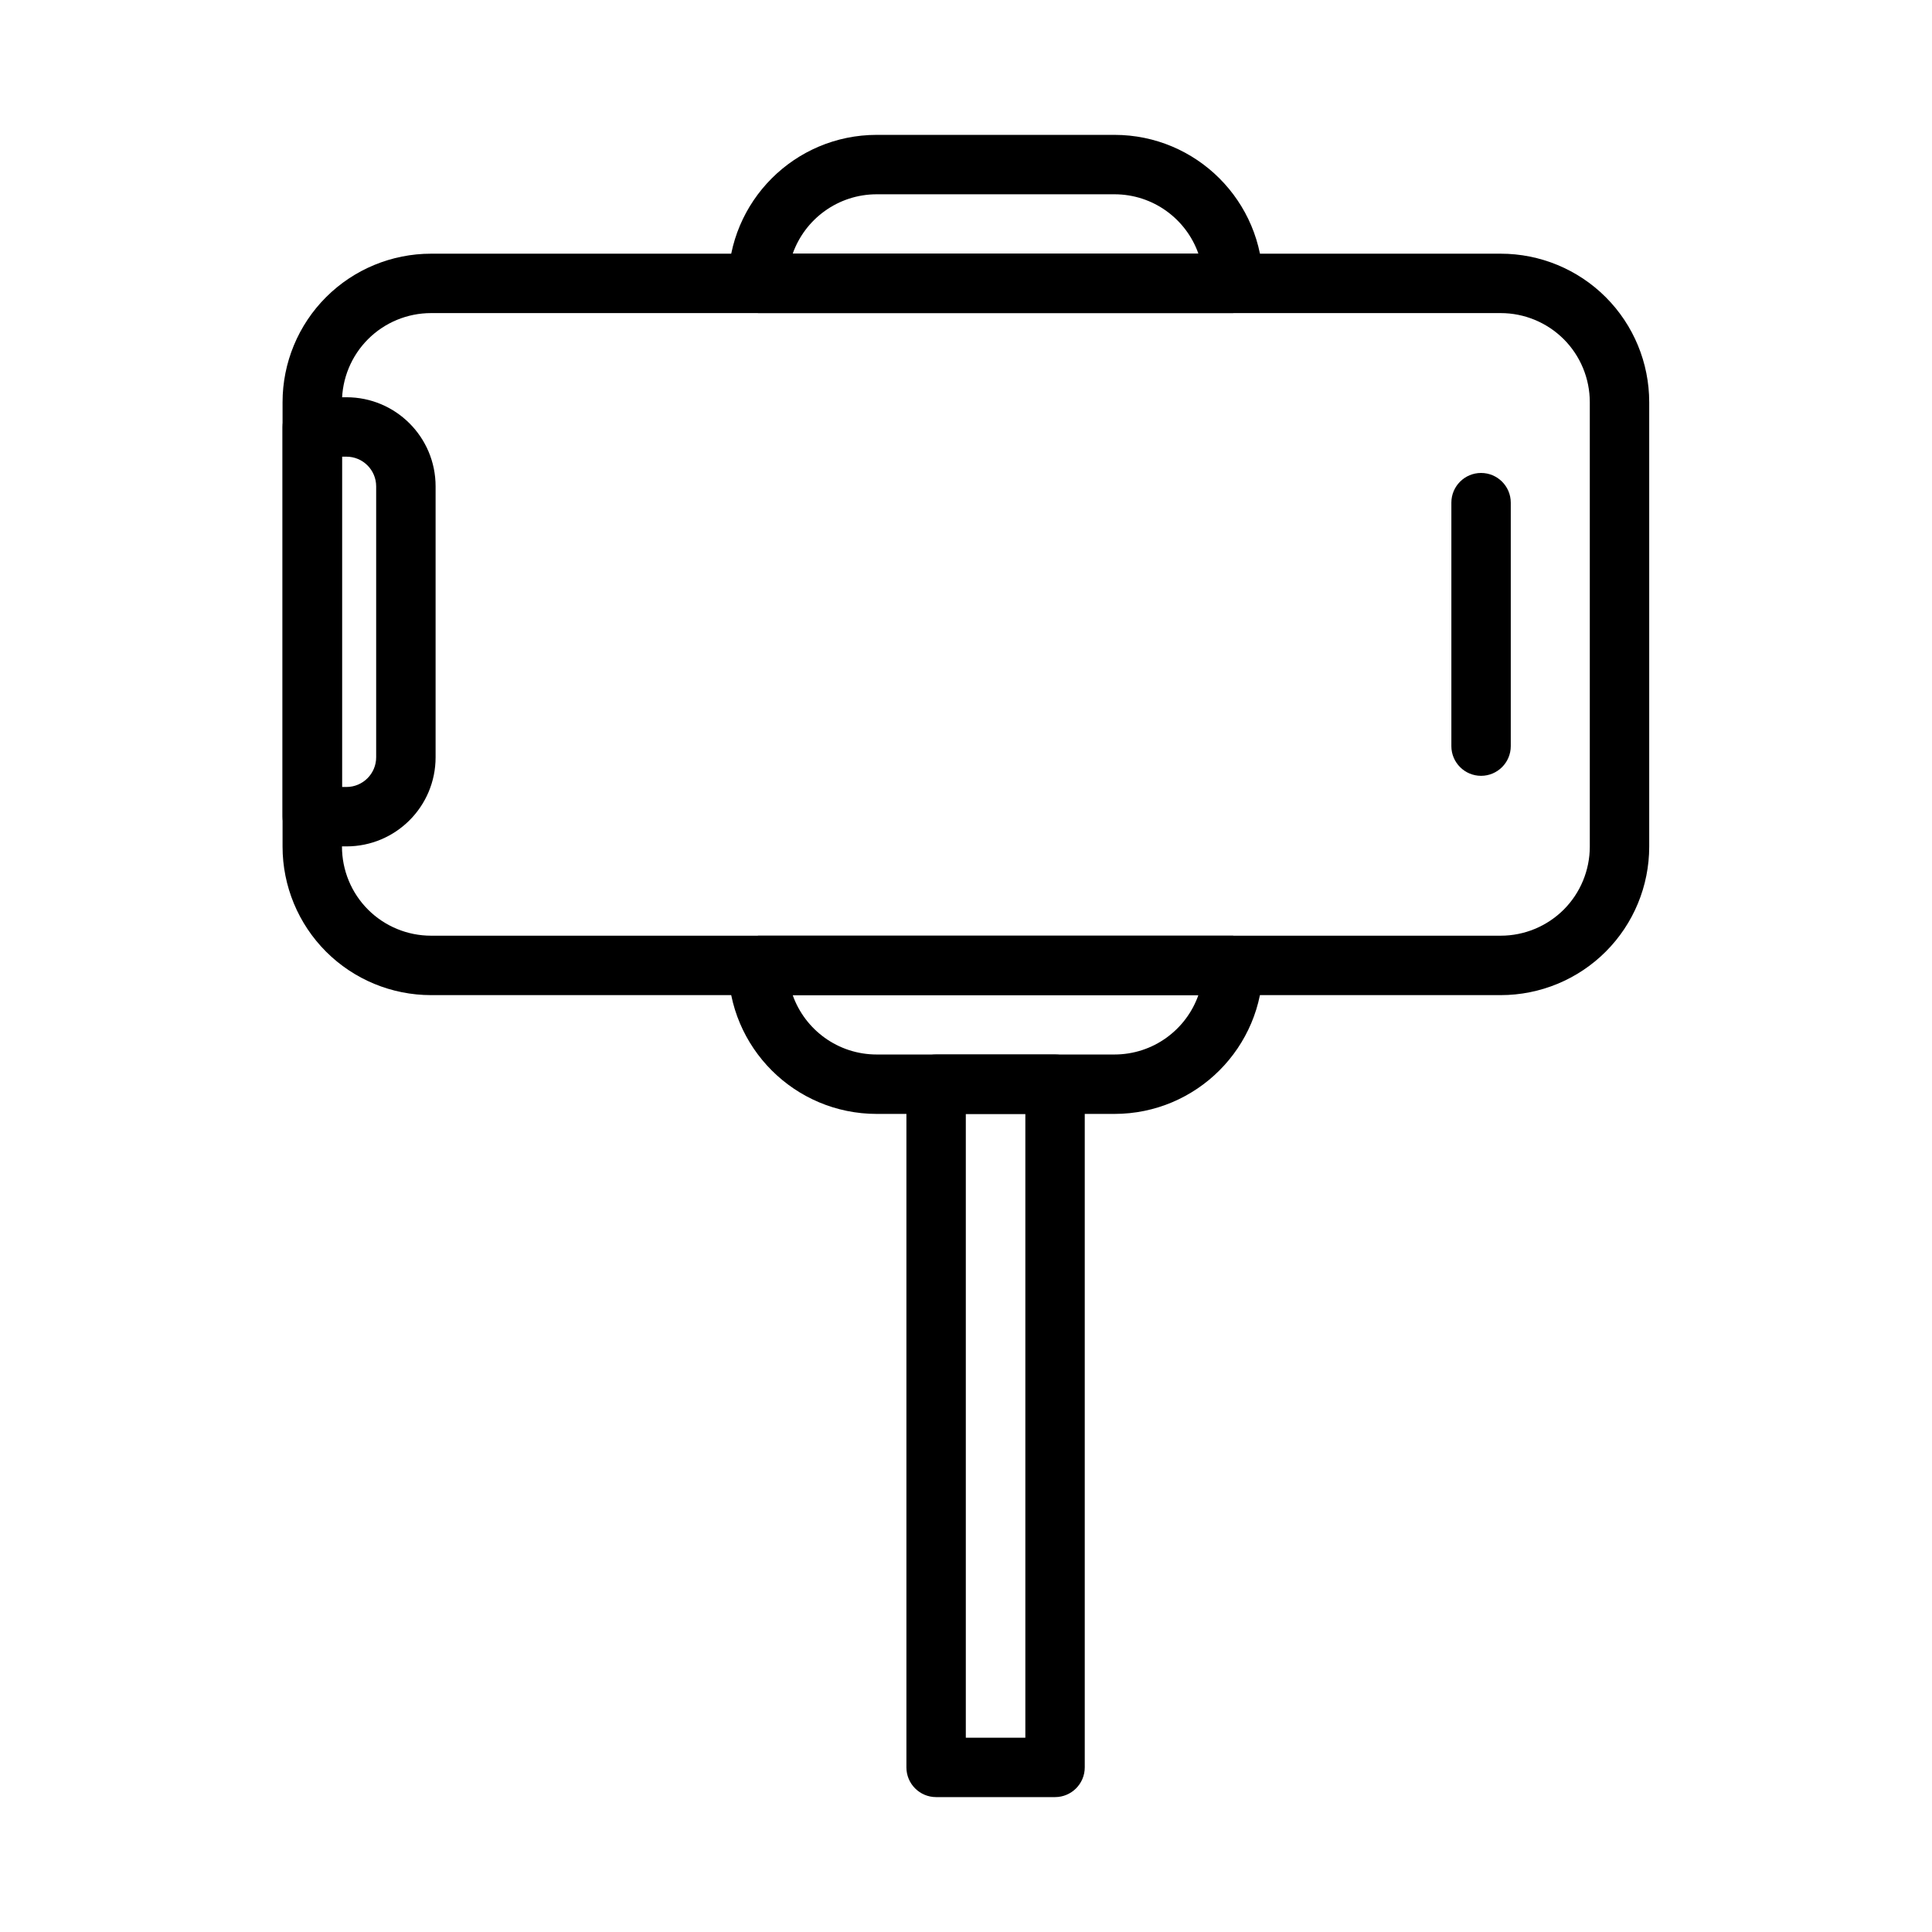
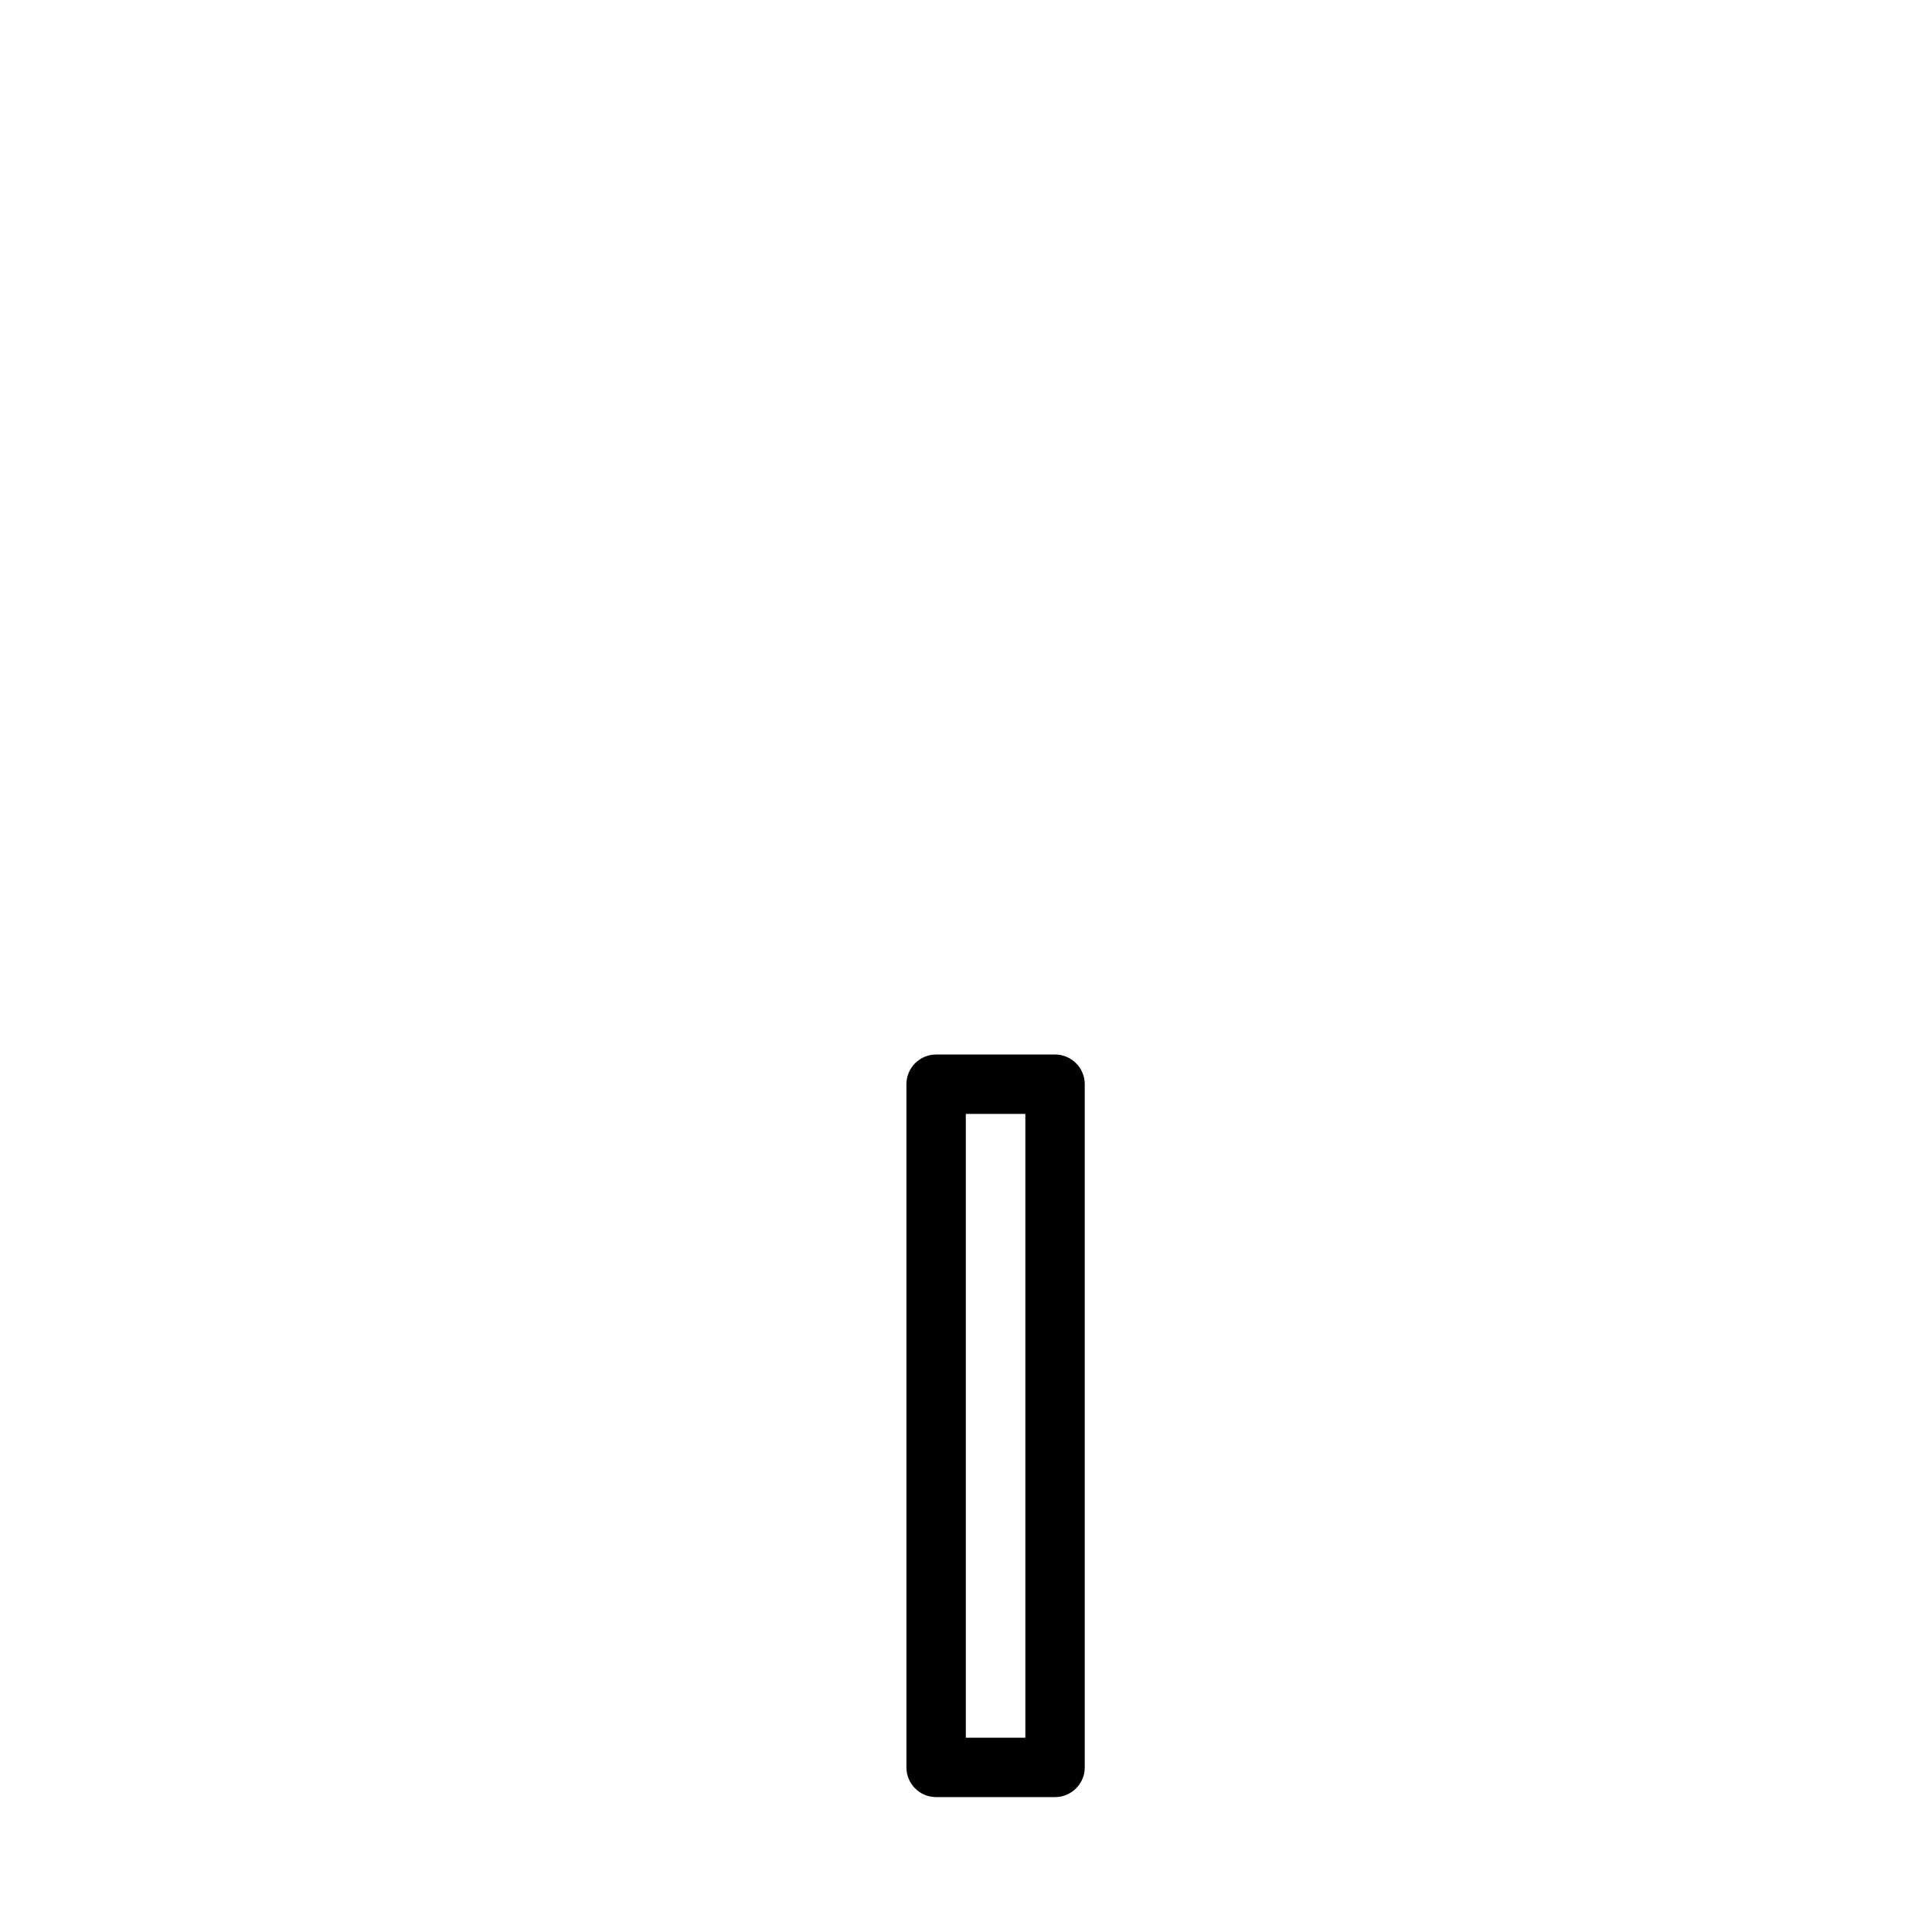
<svg xmlns="http://www.w3.org/2000/svg" fill="#000000" width="800px" height="800px" version="1.1" viewBox="144 144 512 512">
  <g fill-rule="evenodd">
-     <path d="m258.24 211.23c-10.438 0-20.453 4.141-27.836 11.523-7.383 7.383-11.523 17.398-11.523 27.836v117.77c0 10.438 4.141 20.453 11.523 27.836 7.383 7.383 17.398 11.523 27.836 11.523h283.46c10.438 0 20.453-4.141 27.836-11.523s11.523-17.398 11.523-27.836v-117.77c0-10.438-4.141-20.453-11.523-27.836s-17.398-11.523-27.836-11.523zm0 15.742h283.46c6.266 0 12.266 2.488 16.703 6.91 4.426 4.426 6.91 10.438 6.91 16.703v117.77c0 6.266-2.488 12.281-6.91 16.703-4.441 4.426-10.438 6.91-16.703 6.91h-283.46c-6.266 0-12.281-2.488-16.703-6.91-4.426-4.426-6.91-10.438-6.91-16.703v-117.77c0-6.266 2.488-12.281 6.91-16.703 4.426-4.426 10.438-6.91 16.703-6.91z" />
-     <path d="m544.37 341.73v-64.52c0-4.344-3.527-7.871-7.871-7.871s-7.871 3.527-7.871 7.871v64.52c0 4.344 3.527 7.871 7.871 7.871s7.871-3.527 7.871-7.871z" />
-     <path d="m226.75 249.28c-4.344 0-7.871 3.527-7.871 7.871v103.28c0 4.344 3.527 7.871 7.871 7.871h9.07c13.051 0 23.617-10.562 23.617-23.617v-71.793c0-13.051-10.562-23.617-23.617-23.617h-9.07zm7.871 15.742v87.535h1.195c4.344 0 7.871-3.527 7.871-7.871v-71.793c0-4.344-3.527-7.871-7.871-7.871z" />
-     <path d="m478.69 219.1c0-21.742-17.617-39.359-39.359-39.359h-62.977c-21.742 0-39.359 17.617-39.359 39.359h7.871v7.871h125.95v-7.871zm-17.098-7.871c-3.227-9.18-11.98-15.742-22.262-15.742h-62.977c-10.281 0-19.035 6.566-22.277 15.742z" />
-     <path d="m336.99 399.84c0 21.742 17.617 39.359 39.359 39.359h62.977c21.742 0 39.359-17.617 39.359-39.359h-7.871v-7.871h-125.95v7.871zm124.6 7.871h-107.52c3.242 9.18 11.996 15.742 22.277 15.742h62.977c10.281 0 19.035-6.566 22.262-15.742z" />
    <path d="m431.47 431.33c0-4.344-3.527-7.871-7.871-7.871h-31.52c-4.344 0-7.871 3.527-7.871 7.871v181.05c0 4.344 3.527 7.871 7.871 7.871h31.52c4.344 0 7.871-3.527 7.871-7.871zm-31.52 7.871v165.31h15.777v-165.31z" />
  </g>
</svg>